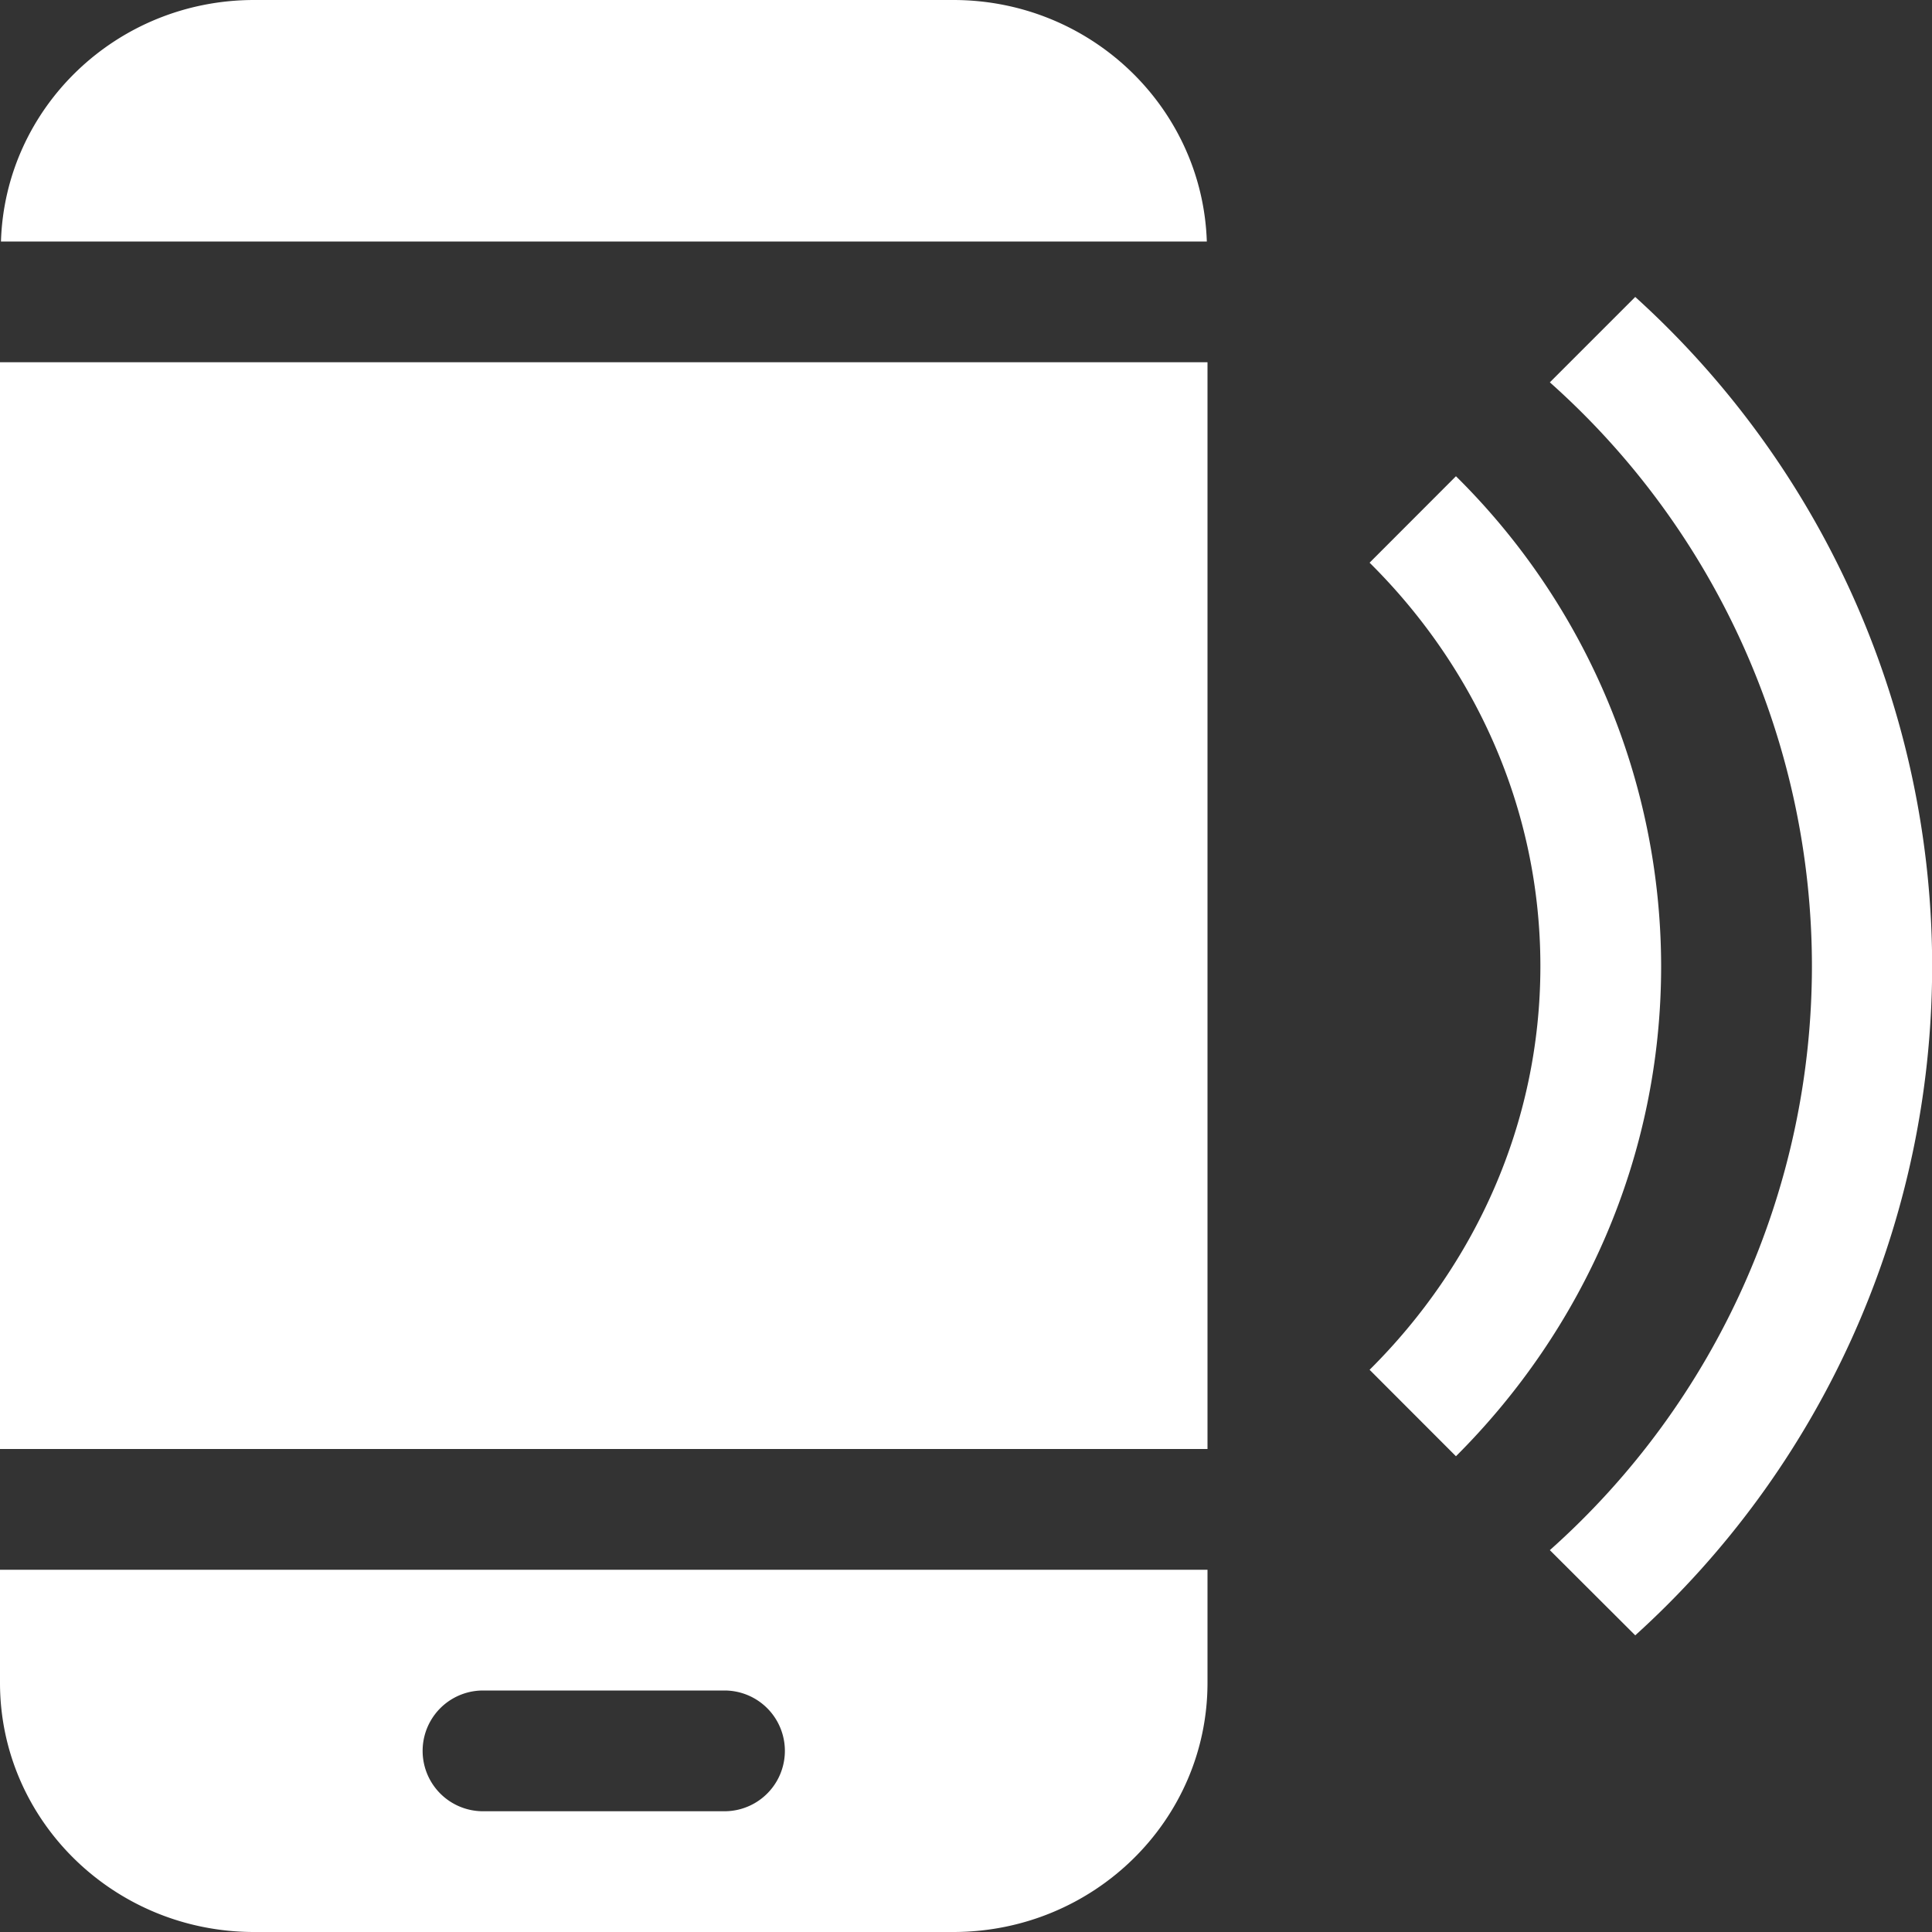
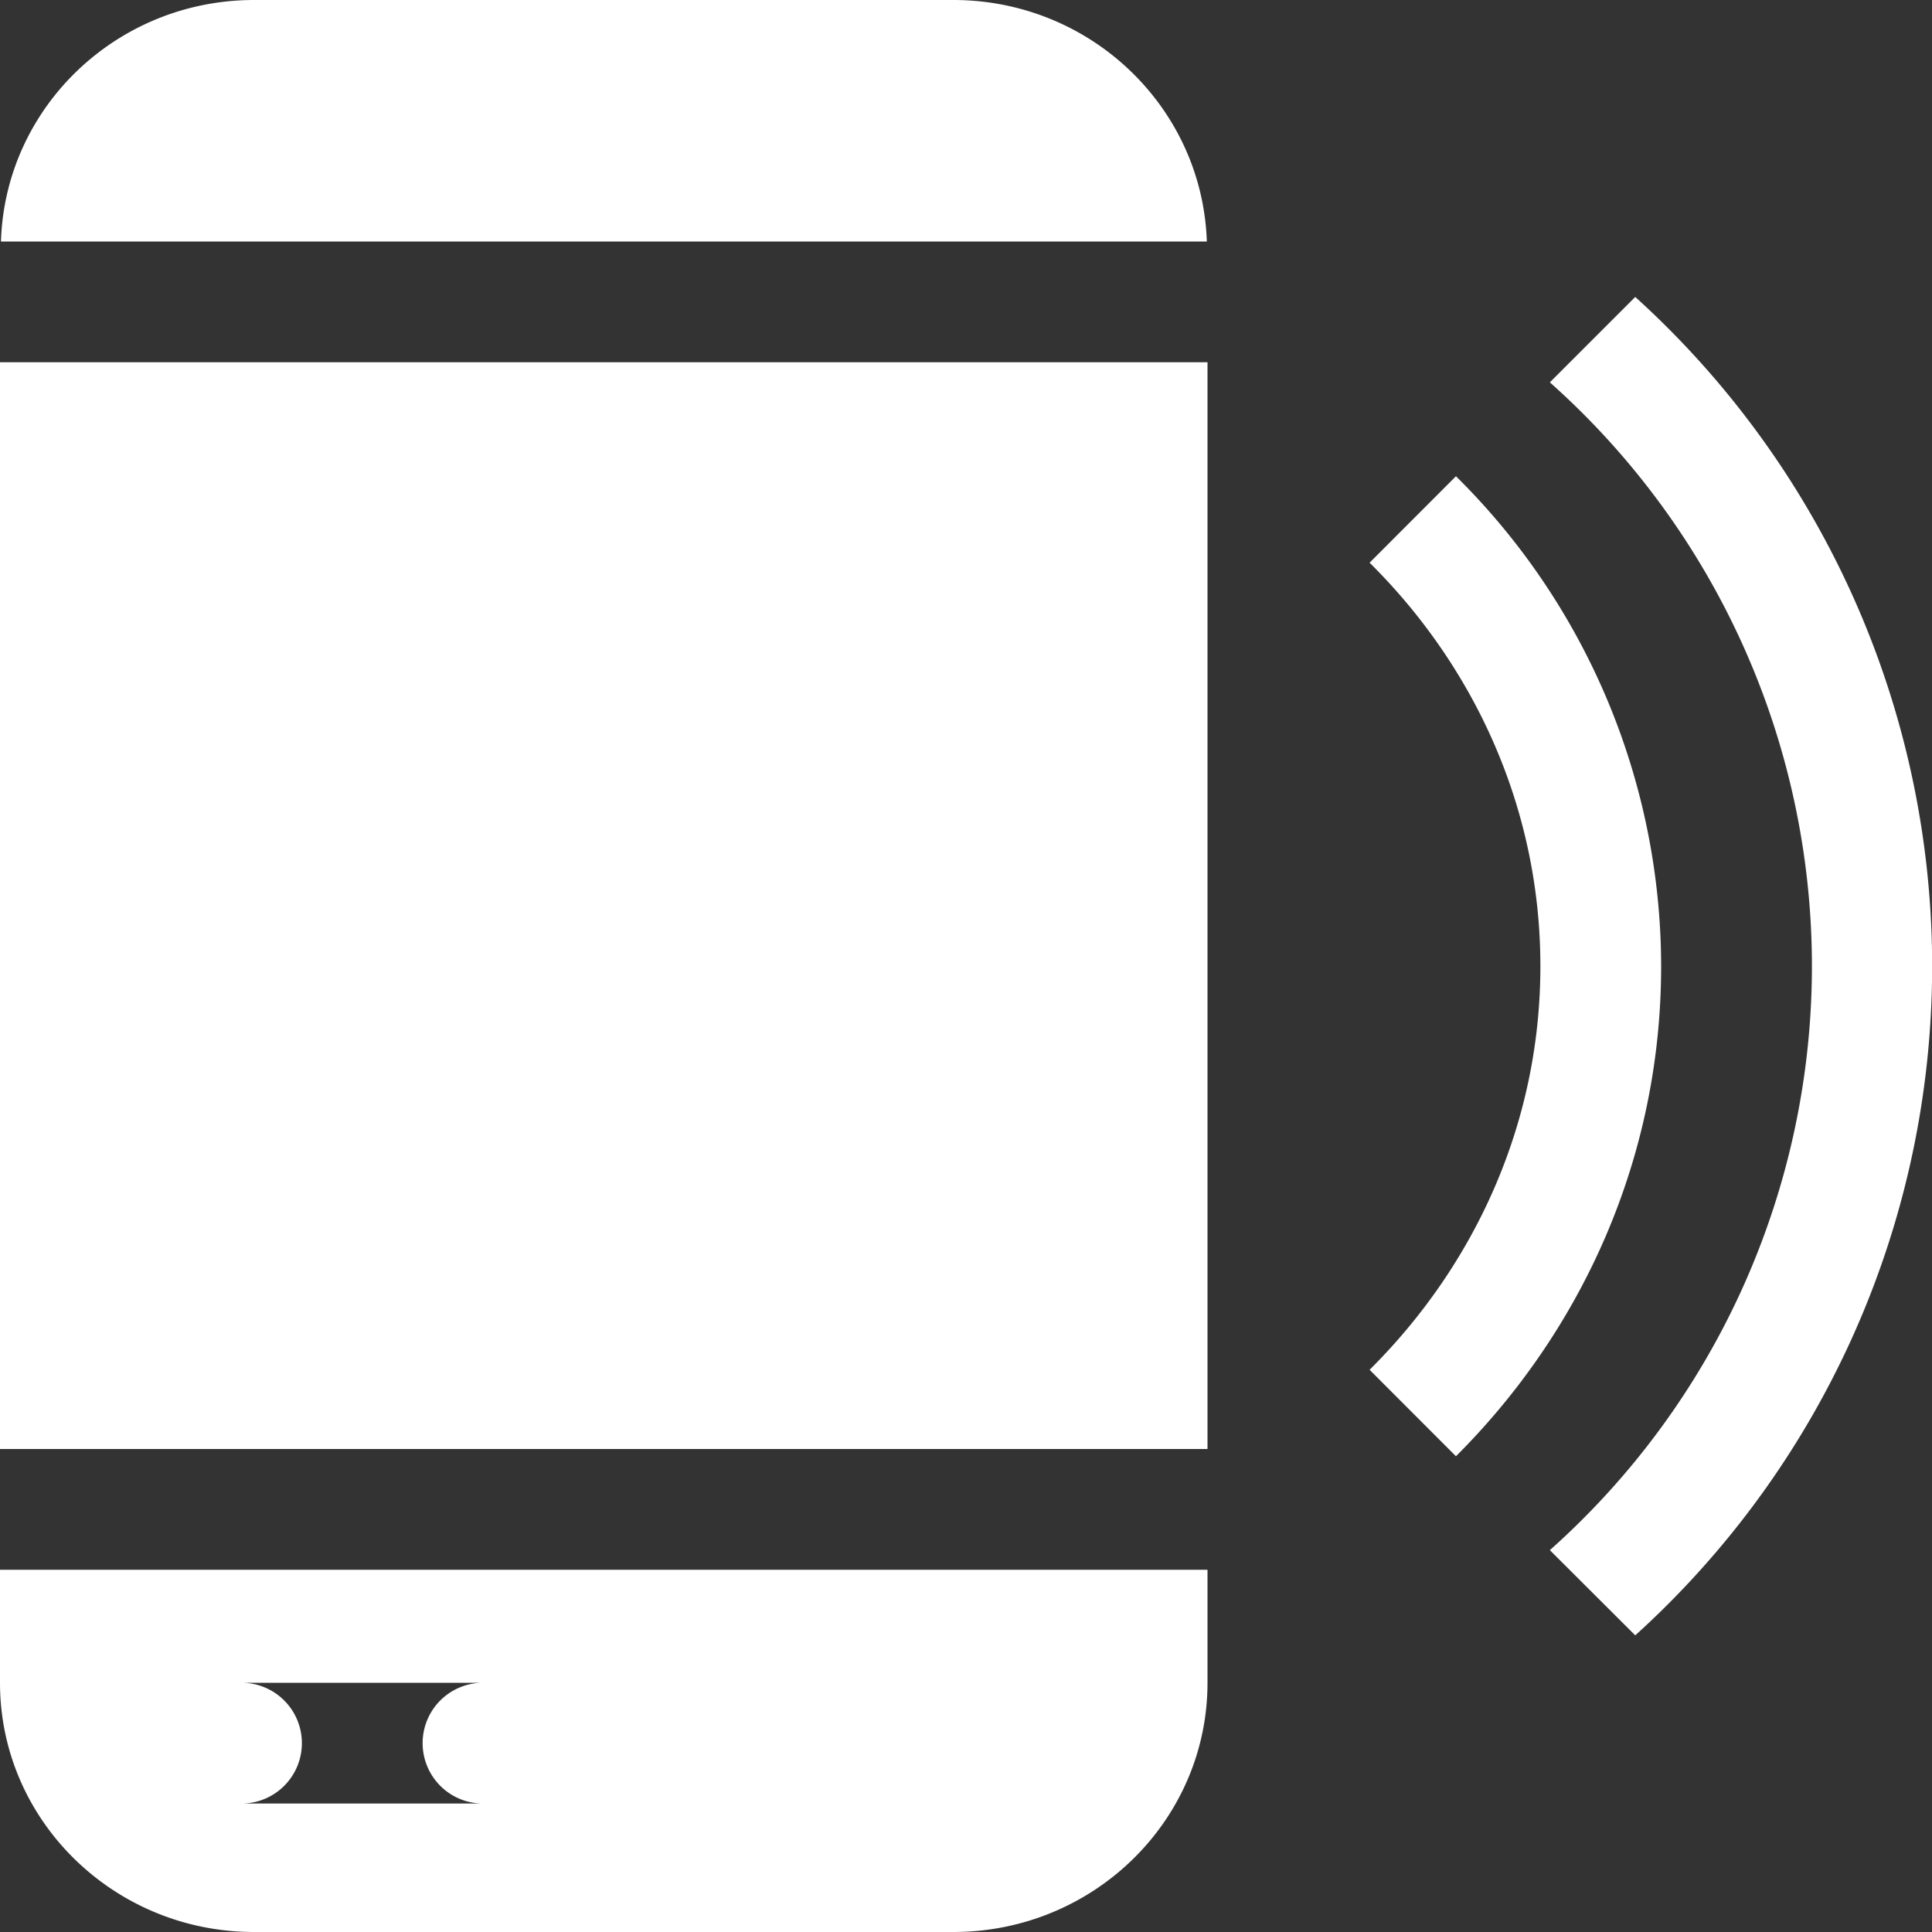
<svg xmlns="http://www.w3.org/2000/svg" width="20" height="20" fill="none">
  <rect width="100%" height="100%" fill="#333333" stroke="none" />
-   <path fill="#fff" fill-rule="evenodd" d="M9.868 0H2.631C1.206 0 .052 1.114.01 2.5h12.483C12.447 1.114 11.293 0 9.868 0ZM0 15h12.5V3.75H0V15Zm0 2.42C0 18.845 1.179 20 2.631 20h7.237c1.454 0 2.632-1.155 2.632-2.58v-1.17H0v1.17Zm5 .08h2.5a.625.625 0 0 1 0 1.25H5a.625.625 0 0 1 0-1.25ZM15.072 4.93l-.894.895c1.08 1.07 1.768 2.537 1.768 4.177 0 1.64-.688 3.105-1.768 4.178l.894.895c1.305-1.302 2.124-3.088 2.124-5.073a7.14 7.14 0 0 0-2.124-5.072Zm.972-.972.884-.884A9.345 9.345 0 0 1 20 9.838v.328a9.343 9.343 0 0 1-3.072 6.763l-.884-.882a8.099 8.099 0 0 0 2.713-6.045 8.094 8.094 0 0 0-2.713-6.044Z" clip-rule="evenodd" />
+   <path fill="#fff" fill-rule="evenodd" d="M9.868 0H2.631C1.206 0 .052 1.114.01 2.5h12.483C12.447 1.114 11.293 0 9.868 0ZM0 15h12.5V3.75H0V15Zm0 2.42C0 18.845 1.179 20 2.631 20h7.237c1.454 0 2.632-1.155 2.632-2.58v-1.17H0v1.17Zh2.5a.625.625 0 0 1 0 1.25H5a.625.625 0 0 1 0-1.25ZM15.072 4.93l-.894.895c1.08 1.07 1.768 2.537 1.768 4.177 0 1.64-.688 3.105-1.768 4.178l.894.895c1.305-1.302 2.124-3.088 2.124-5.073a7.14 7.14 0 0 0-2.124-5.072Zm.972-.972.884-.884A9.345 9.345 0 0 1 20 9.838v.328a9.343 9.343 0 0 1-3.072 6.763l-.884-.882a8.099 8.099 0 0 0 2.713-6.045 8.094 8.094 0 0 0-2.713-6.044Z" clip-rule="evenodd" />
</svg>